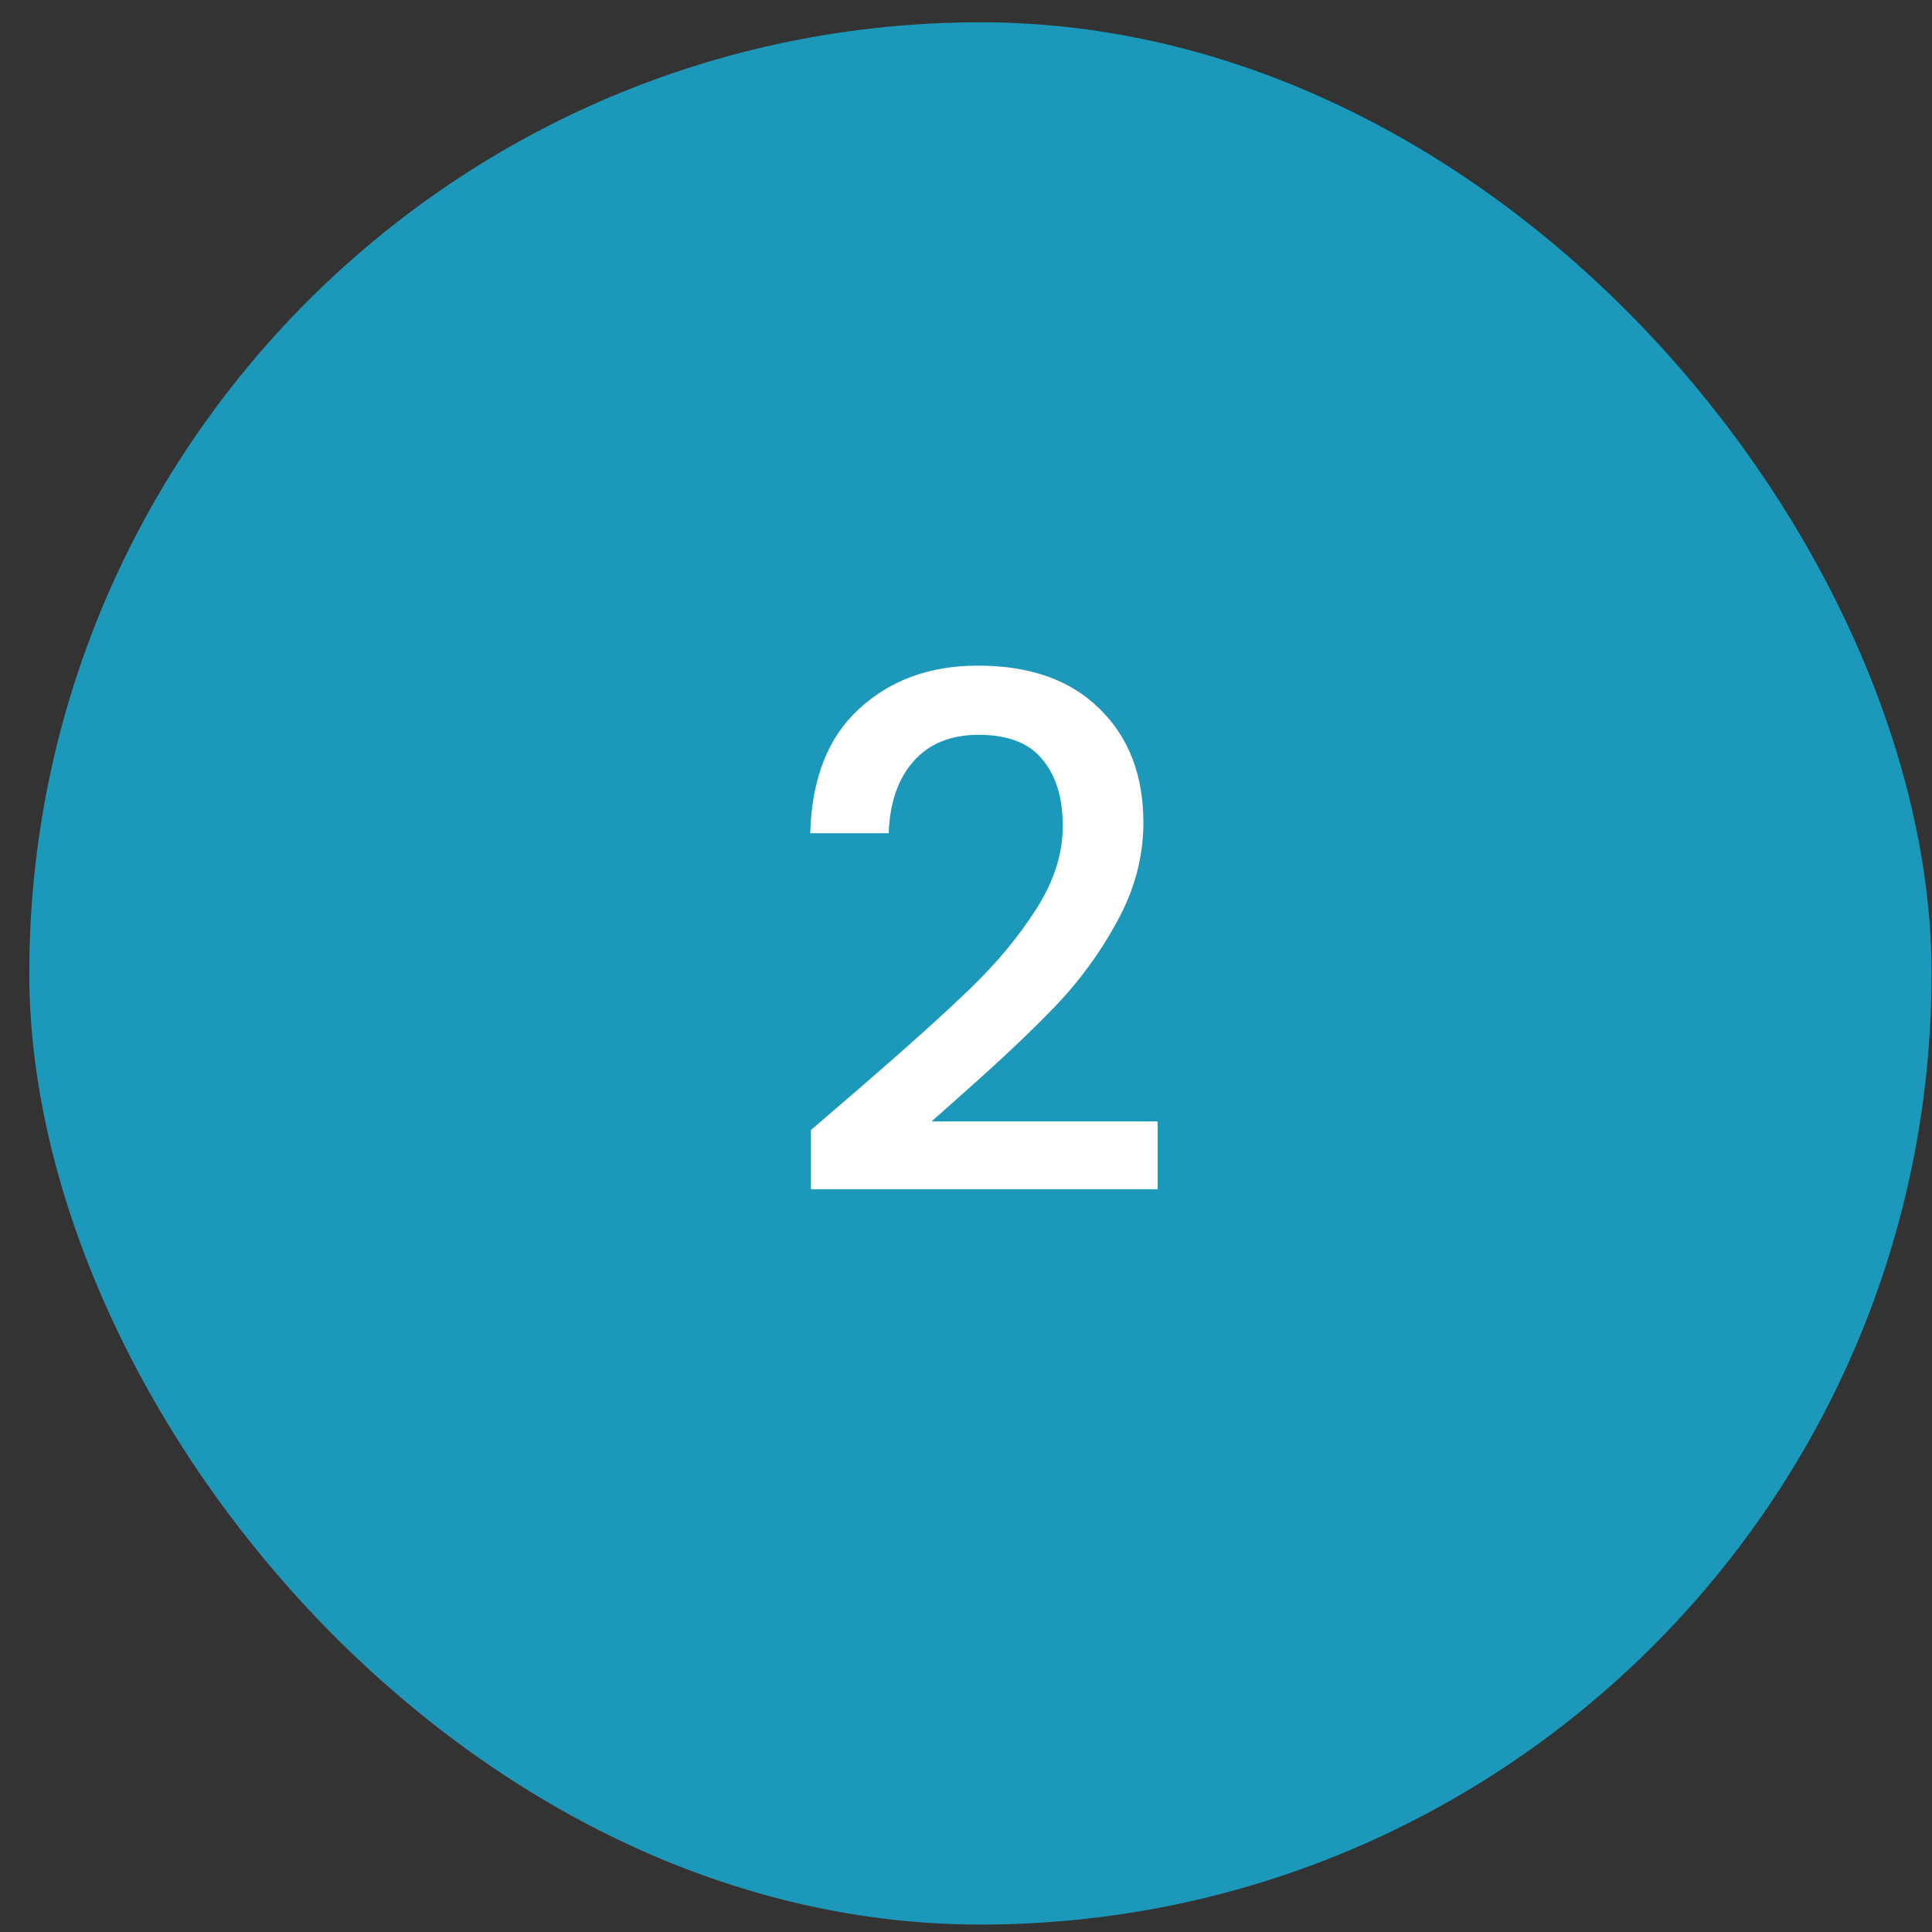
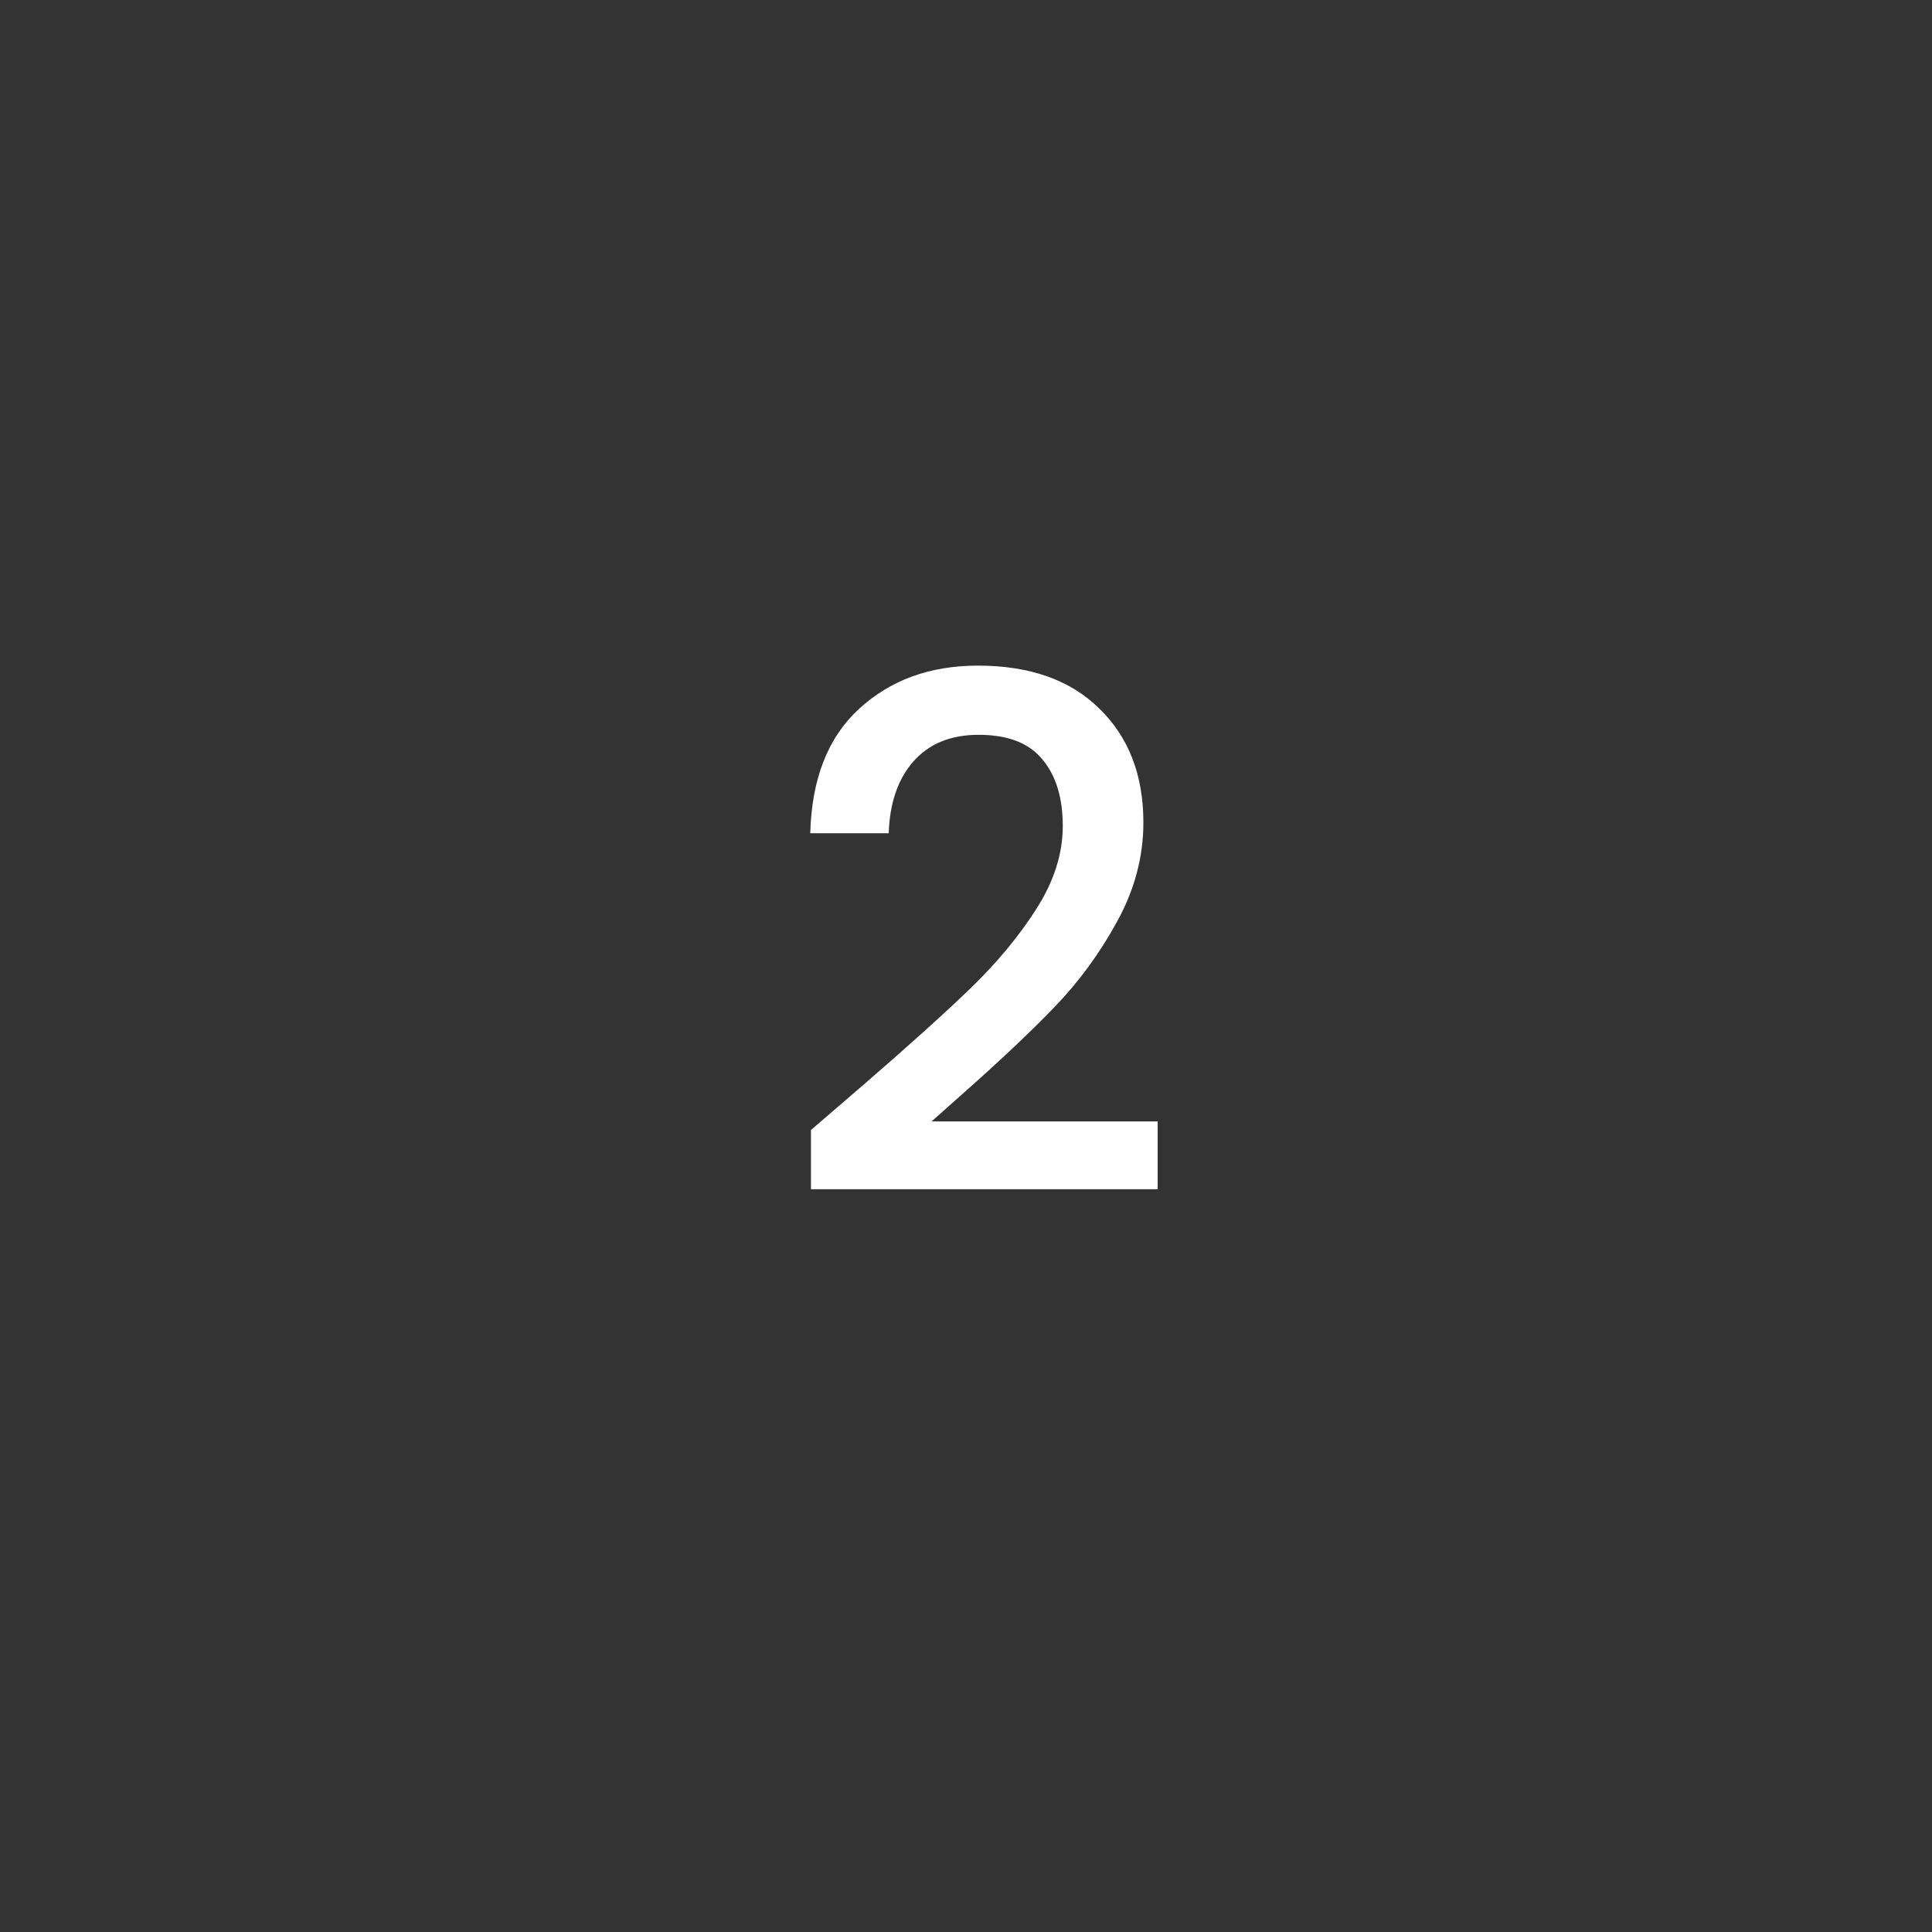
<svg xmlns="http://www.w3.org/2000/svg" width="65" height="65" viewBox="0 0 65 65" fill="none">
  <rect x="0" y="0" width="65" height="65" fill="#333333" stroke="none" />
-   <rect x="0.985" y="0.75" width="64" height="64" rx="32" fill="#1C98BA" />
  <path d="M29.012 36.53C30.548 35.202 31.756 34.114 32.636 33.266C33.532 32.402 34.276 31.506 34.868 30.578C35.46 29.65 35.756 28.722 35.756 27.794C35.756 26.834 35.524 26.082 35.06 25.538C34.612 24.994 33.9 24.722 32.924 24.722C31.98 24.722 31.244 25.026 30.716 25.634C30.204 26.226 29.932 27.026 29.9 28.034H27.26C27.308 26.21 27.852 24.818 28.892 23.858C29.948 22.882 31.284 22.394 32.9 22.394C34.644 22.394 36.004 22.874 36.98 23.834C37.972 24.794 38.468 26.074 38.468 27.674C38.468 28.826 38.172 29.938 37.58 31.01C37.004 32.066 36.308 33.018 35.492 33.866C34.692 34.698 33.668 35.666 32.42 36.77L31.34 37.73H38.948V40.01H27.284V38.018L29.012 36.53Z" fill="white" />
</svg>